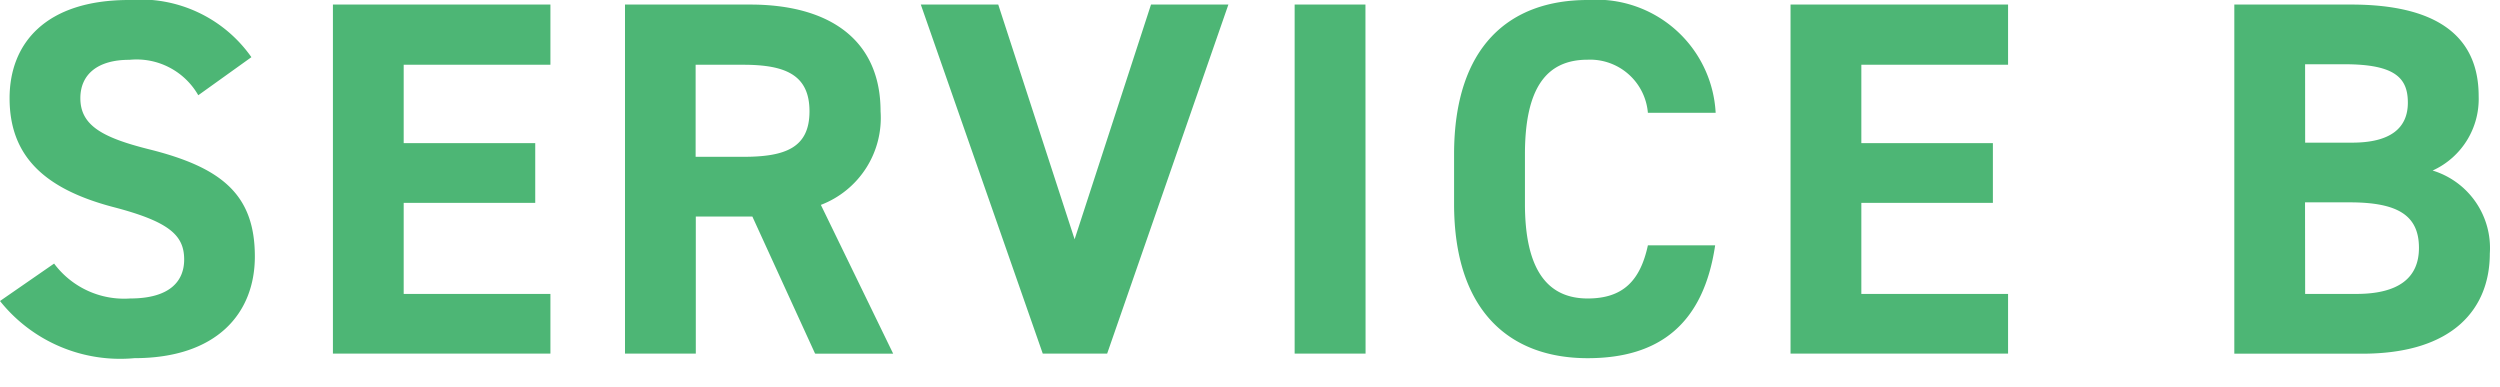
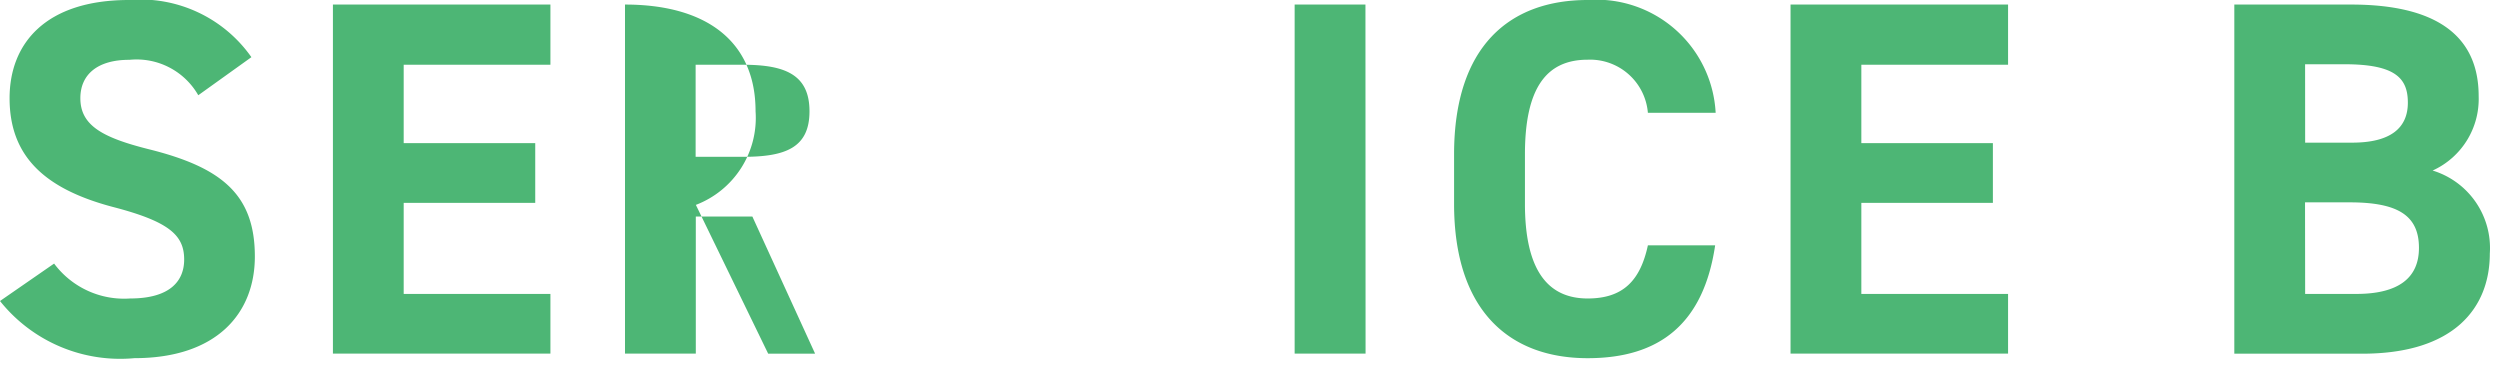
<svg xmlns="http://www.w3.org/2000/svg" id="レイヤー_1" data-name="レイヤー 1" viewBox="0 0 84 13" width="84" height="13" preserveAspectRatio="xMinYMid">
  <defs>
    <style>.cls-1{fill:#4db675;}</style>
  </defs>
  <title>ttl_service_b</title>
  <path class="cls-1" d="M6.662,3.2a2.387,2.387,0,0,0-2.31-1.19C3.281,2.006,2.7,2.5,2.7,3.3c0,.918.748,1.325,2.311,1.717,2.449.611,3.552,1.529,3.552,3.6,0,1.921-1.291,3.417-4.045,3.417A5.167,5.167,0,0,1,0,10.114L1.818,8.856a2.932,2.932,0,0,0,2.551,1.173c1.36,0,1.819-.6,1.819-1.309,0-.816-.5-1.275-2.4-1.768C1.479,6.34.322,5.236.322,3.3.322,1.445,1.547,0,4.334,0A4.554,4.554,0,0,1,8.447,1.921Z" />
  <path class="cls-1" d="M18.494.153V2.176h-4.93V4.81h4.42V6.816h-4.42v3.06h4.93v2.006H11.186V.153Z" />
-   <path class="cls-1" d="M27.387,11.882,25.279,7.275h-1.9v4.607H21V.153h4.2c2.7,0,4.387,1.207,4.387,3.587a3.129,3.129,0,0,1-2.006,3.144l2.43,5ZM24.973,5.269c1.41,0,2.226-.3,2.226-1.529s-.816-1.564-2.226-1.564h-1.6V5.269Z" />
-   <path class="cls-1" d="M33.541.153,36.107,8.04,38.674.153h2.6L37.2,11.882H35.037L30.939.153Z" />
+   <path class="cls-1" d="M27.387,11.882,25.279,7.275h-1.9v4.607H21V.153c2.7,0,4.387,1.207,4.387,3.587a3.129,3.129,0,0,1-2.006,3.144l2.43,5ZM24.973,5.269c1.41,0,2.226-.3,2.226-1.529s-.816-1.564-2.226-1.564h-1.6V5.269Z" />
  <path class="cls-1" d="M45.883,11.882H43.5V.153h2.379Z" />
  <path class="cls-1" d="M55.369,3.79a1.949,1.949,0,0,0-2.023-1.784c-1.377,0-2.108.935-2.108,3.179V6.85c0,2.176.731,3.179,2.108,3.179,1.189,0,1.767-.6,2.023-1.785h2.26c-.391,2.635-1.869,3.791-4.283,3.791-2.635,0-4.489-1.6-4.489-5.185V5.185C48.857,1.564,50.711,0,53.346,0a4.014,4.014,0,0,1,4.3,3.79Z" />
  <path class="cls-1" d="M67.471.153V2.176h-4.93V4.81h4.42V6.816h-4.42v3.06h4.93v2.006H60.162V.153Z" />
  <path class="cls-1" d="M79,.153c2.772,0,4.283.986,4.283,3.077a2.64,2.64,0,0,1-1.547,2.5,2.723,2.723,0,0,1,1.922,2.788c0,1.819-1.191,3.366-4.285,3.366h-4.3V.153Zm-1.547,4.64h1.58c1.311,0,1.871-.509,1.871-1.342,0-.816-.408-1.292-2.125-1.292H77.451Zm0,5.083h1.717c1.428,0,2.107-.544,2.107-1.547,0-1.105-.73-1.53-2.328-1.53h-1.5Z" />
</svg>